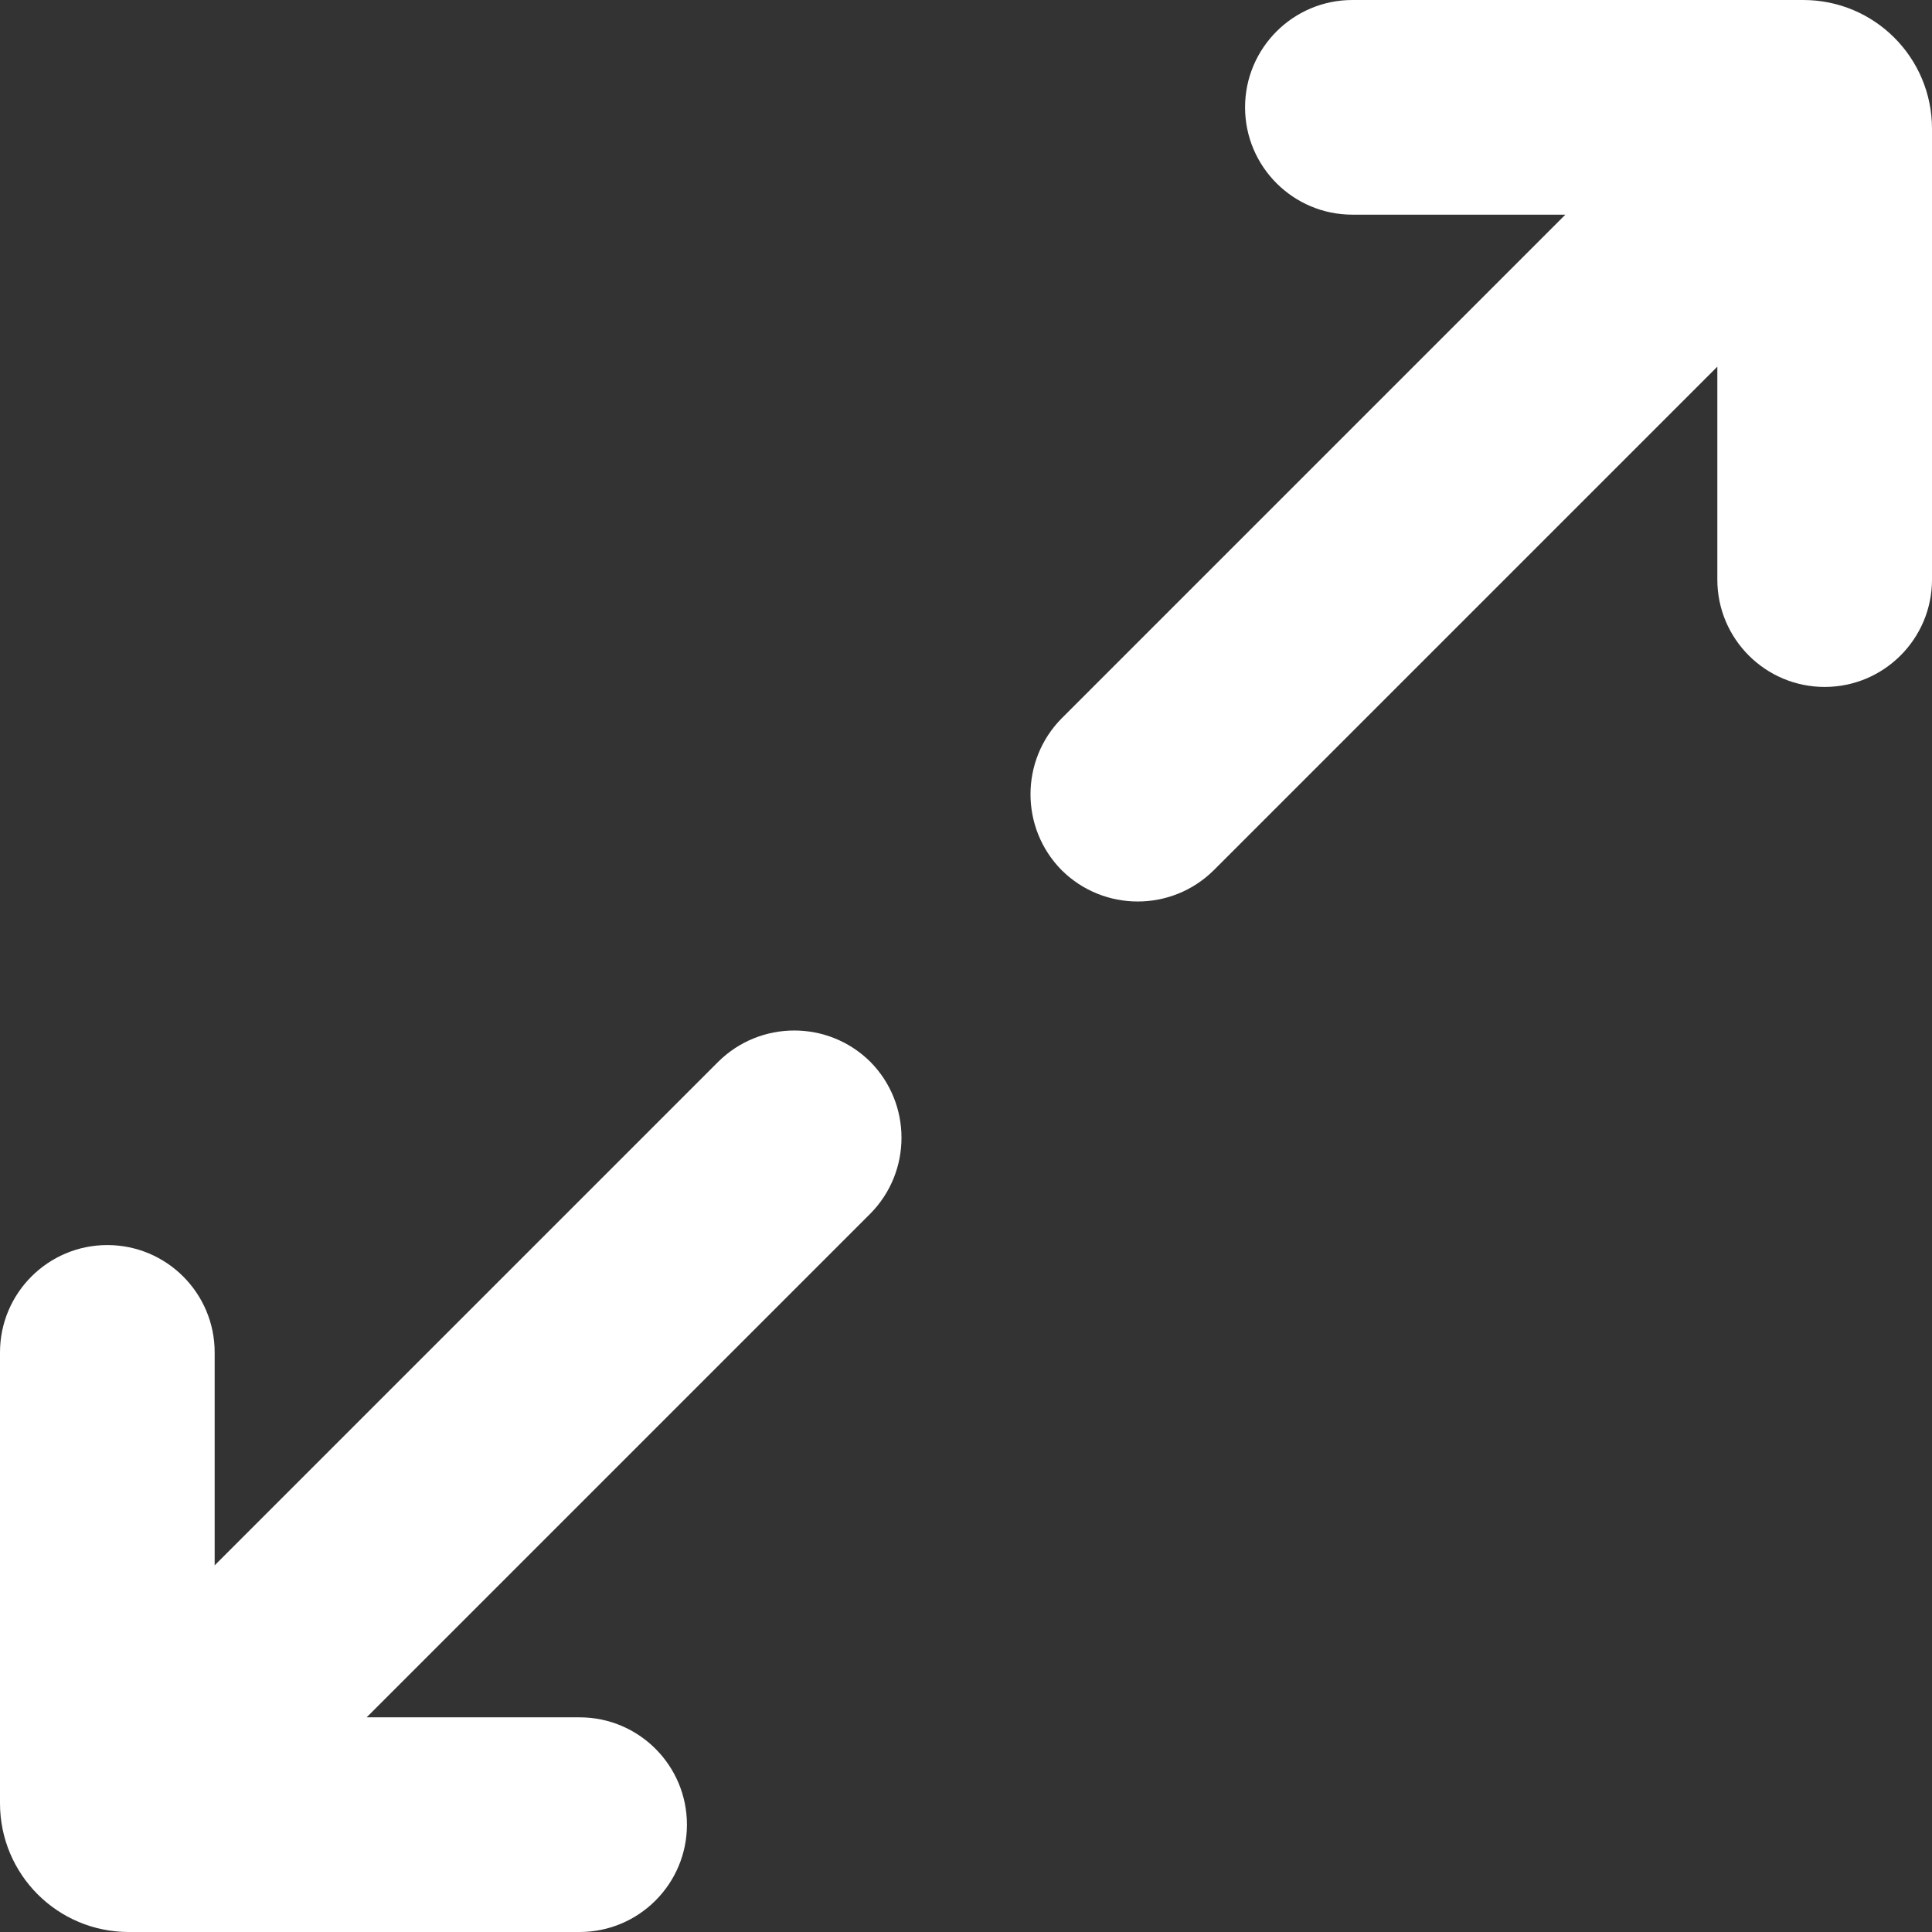
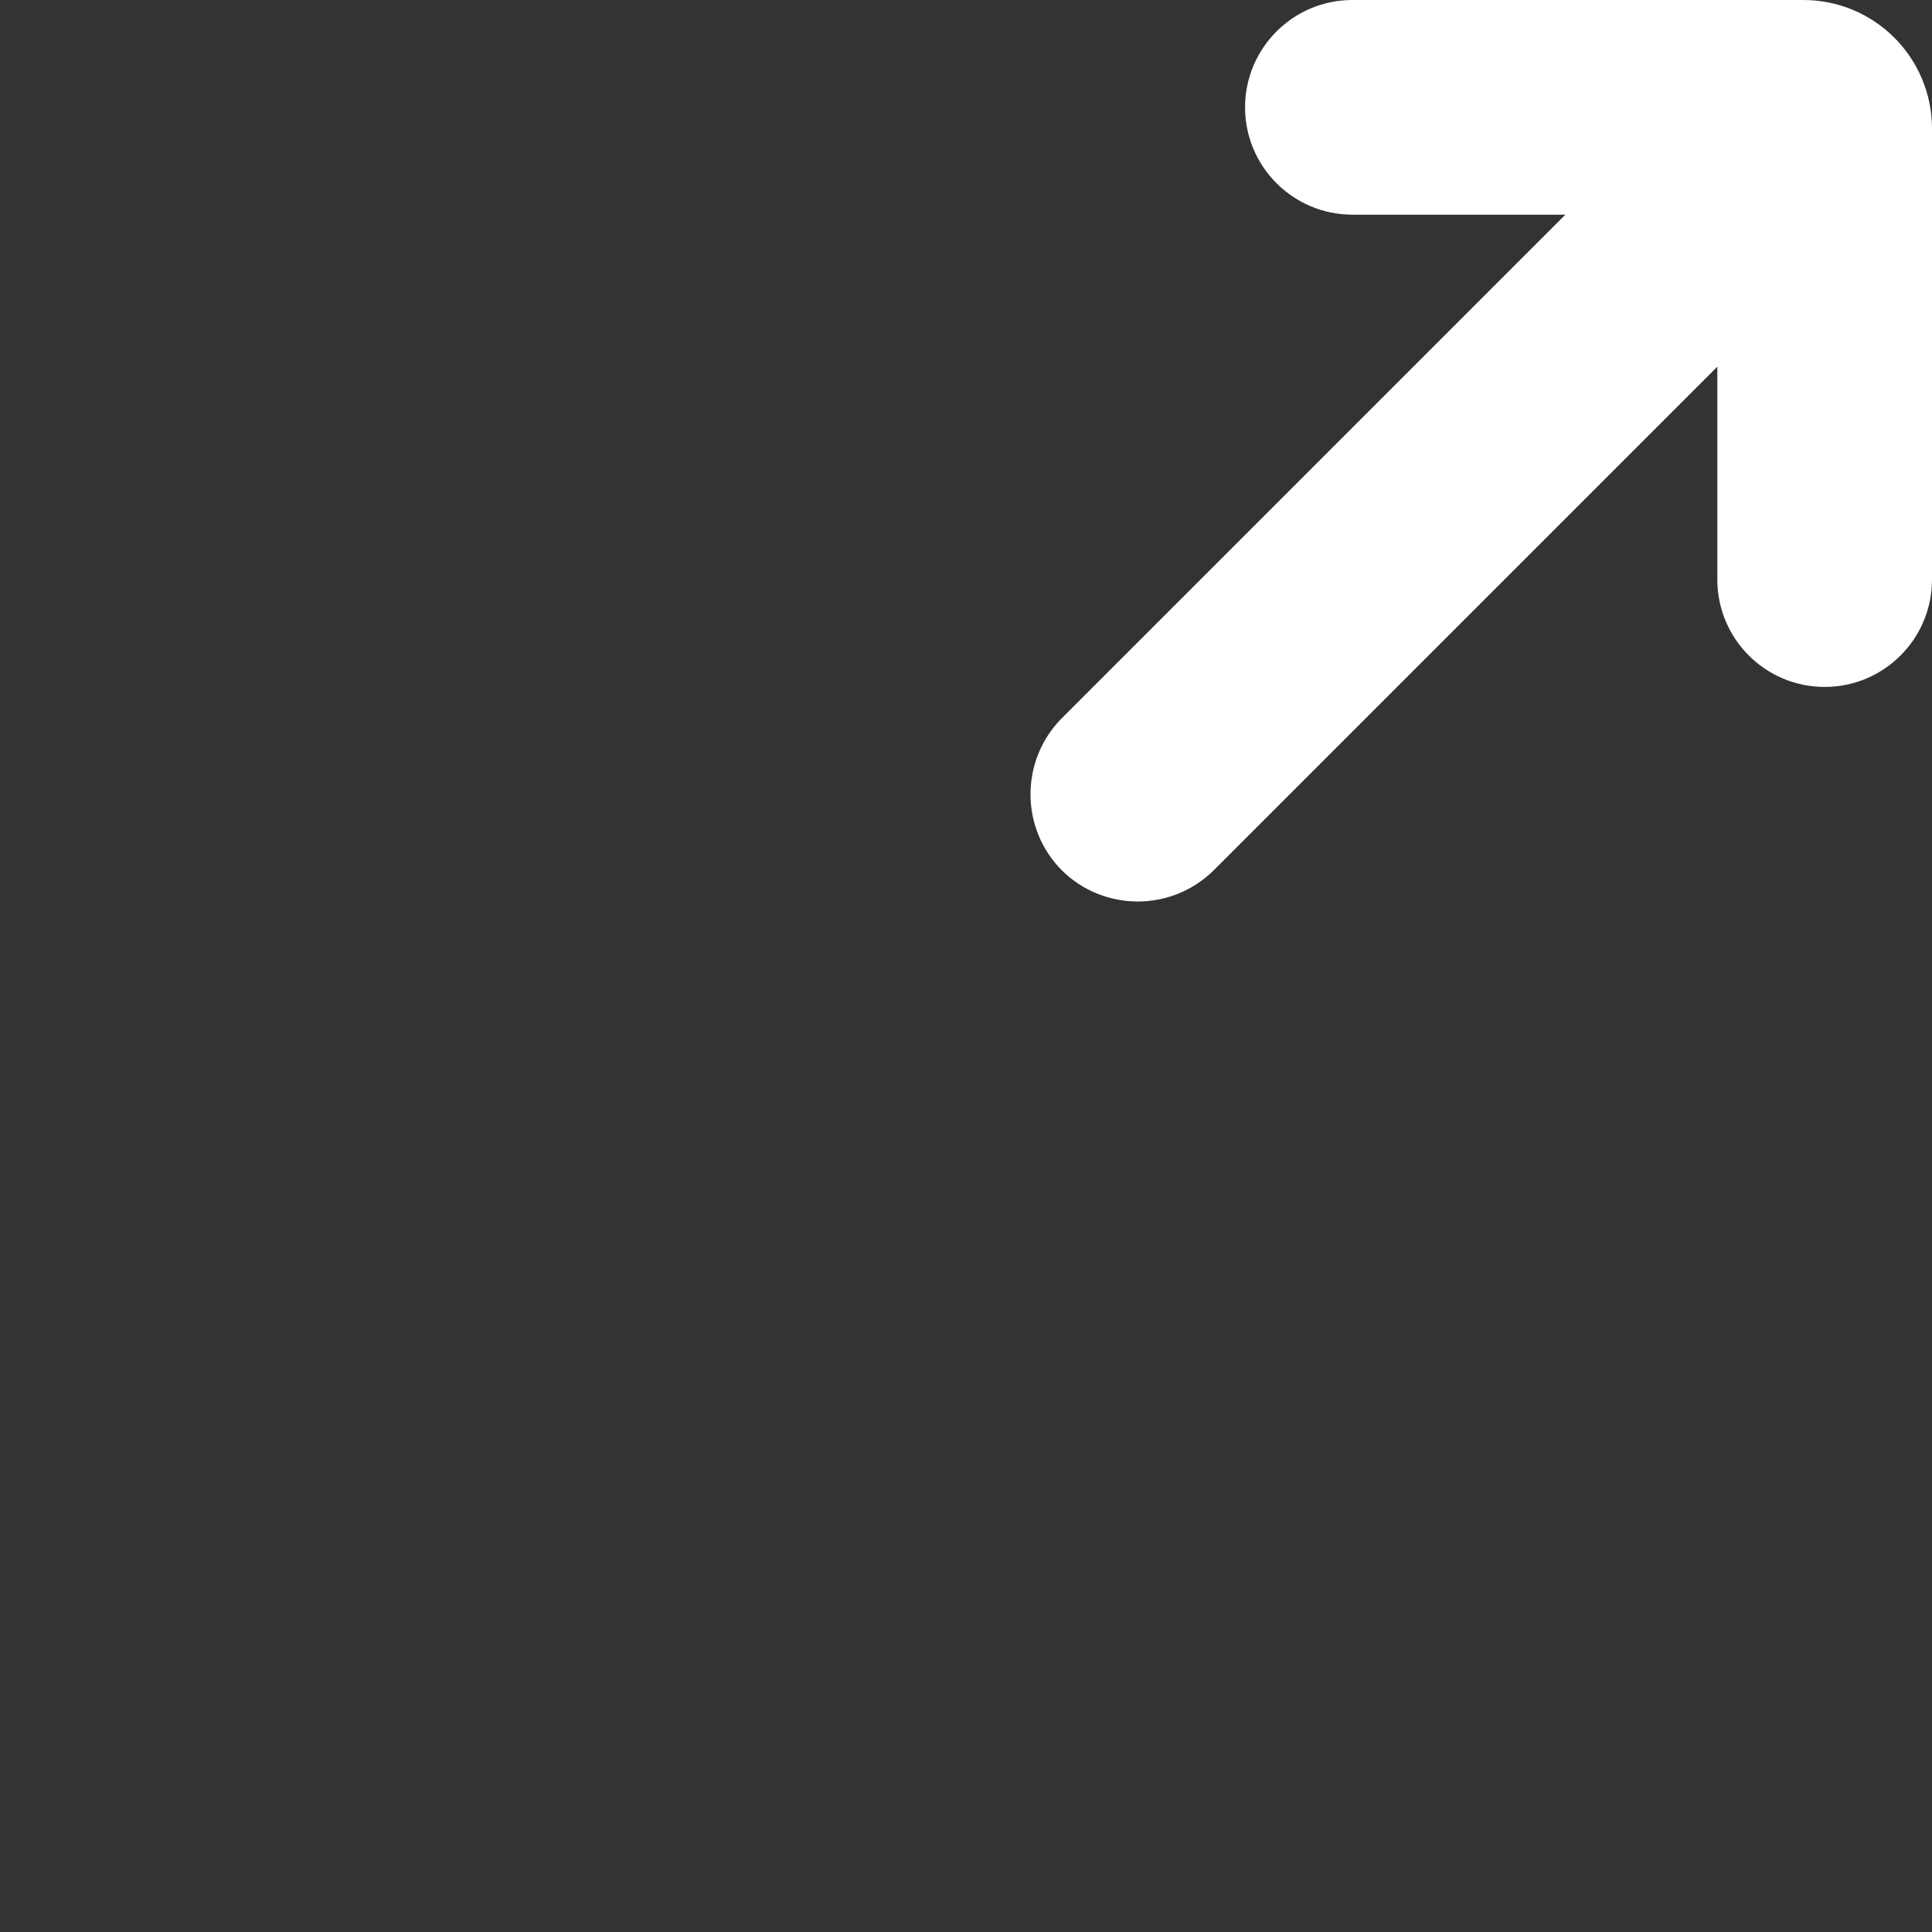
<svg xmlns="http://www.w3.org/2000/svg" id="full_view_icon_rz01" width="45" height="45" viewBox="0 0 45 45">
  <rect x="0" y="0" width="45" height="45" fill="#333333" stroke="none" />
  <defs>
    <style>
      .cls-1 {
        fill: #fff;
      }
    </style>
  </defs>
  <path class="cls-1" d="m42,0h-10.5c-1.38,0-2.5,1.12-2.5,2.5s1.12,2.5,2.5,2.5h4.96l-11.73,11.73c-.97.98-.97,2.56,0,3.54.98.97,2.56.97,3.54,0l11.73-11.73v4.96c0,1.38,1.12,2.5,2.5,2.5s2.5-1.12,2.5-2.5V3c0-1.66-1.34-3-3-3Z" />
-   <path class="cls-1" d="m3,45h10.5c1.38,0,2.5-1.12,2.5-2.5s-1.12-2.5-2.5-2.5h-4.96s11.73-11.73,11.73-11.73c.97-.98.97-2.56,0-3.54-.98-.97-2.56-.97-3.54,0l-11.73,11.73v-4.96c0-1.38-1.12-2.5-2.5-2.5S0,30.12,0,31.5v10.5c0,1.66,1.34,3,3,3Z" />
</svg>